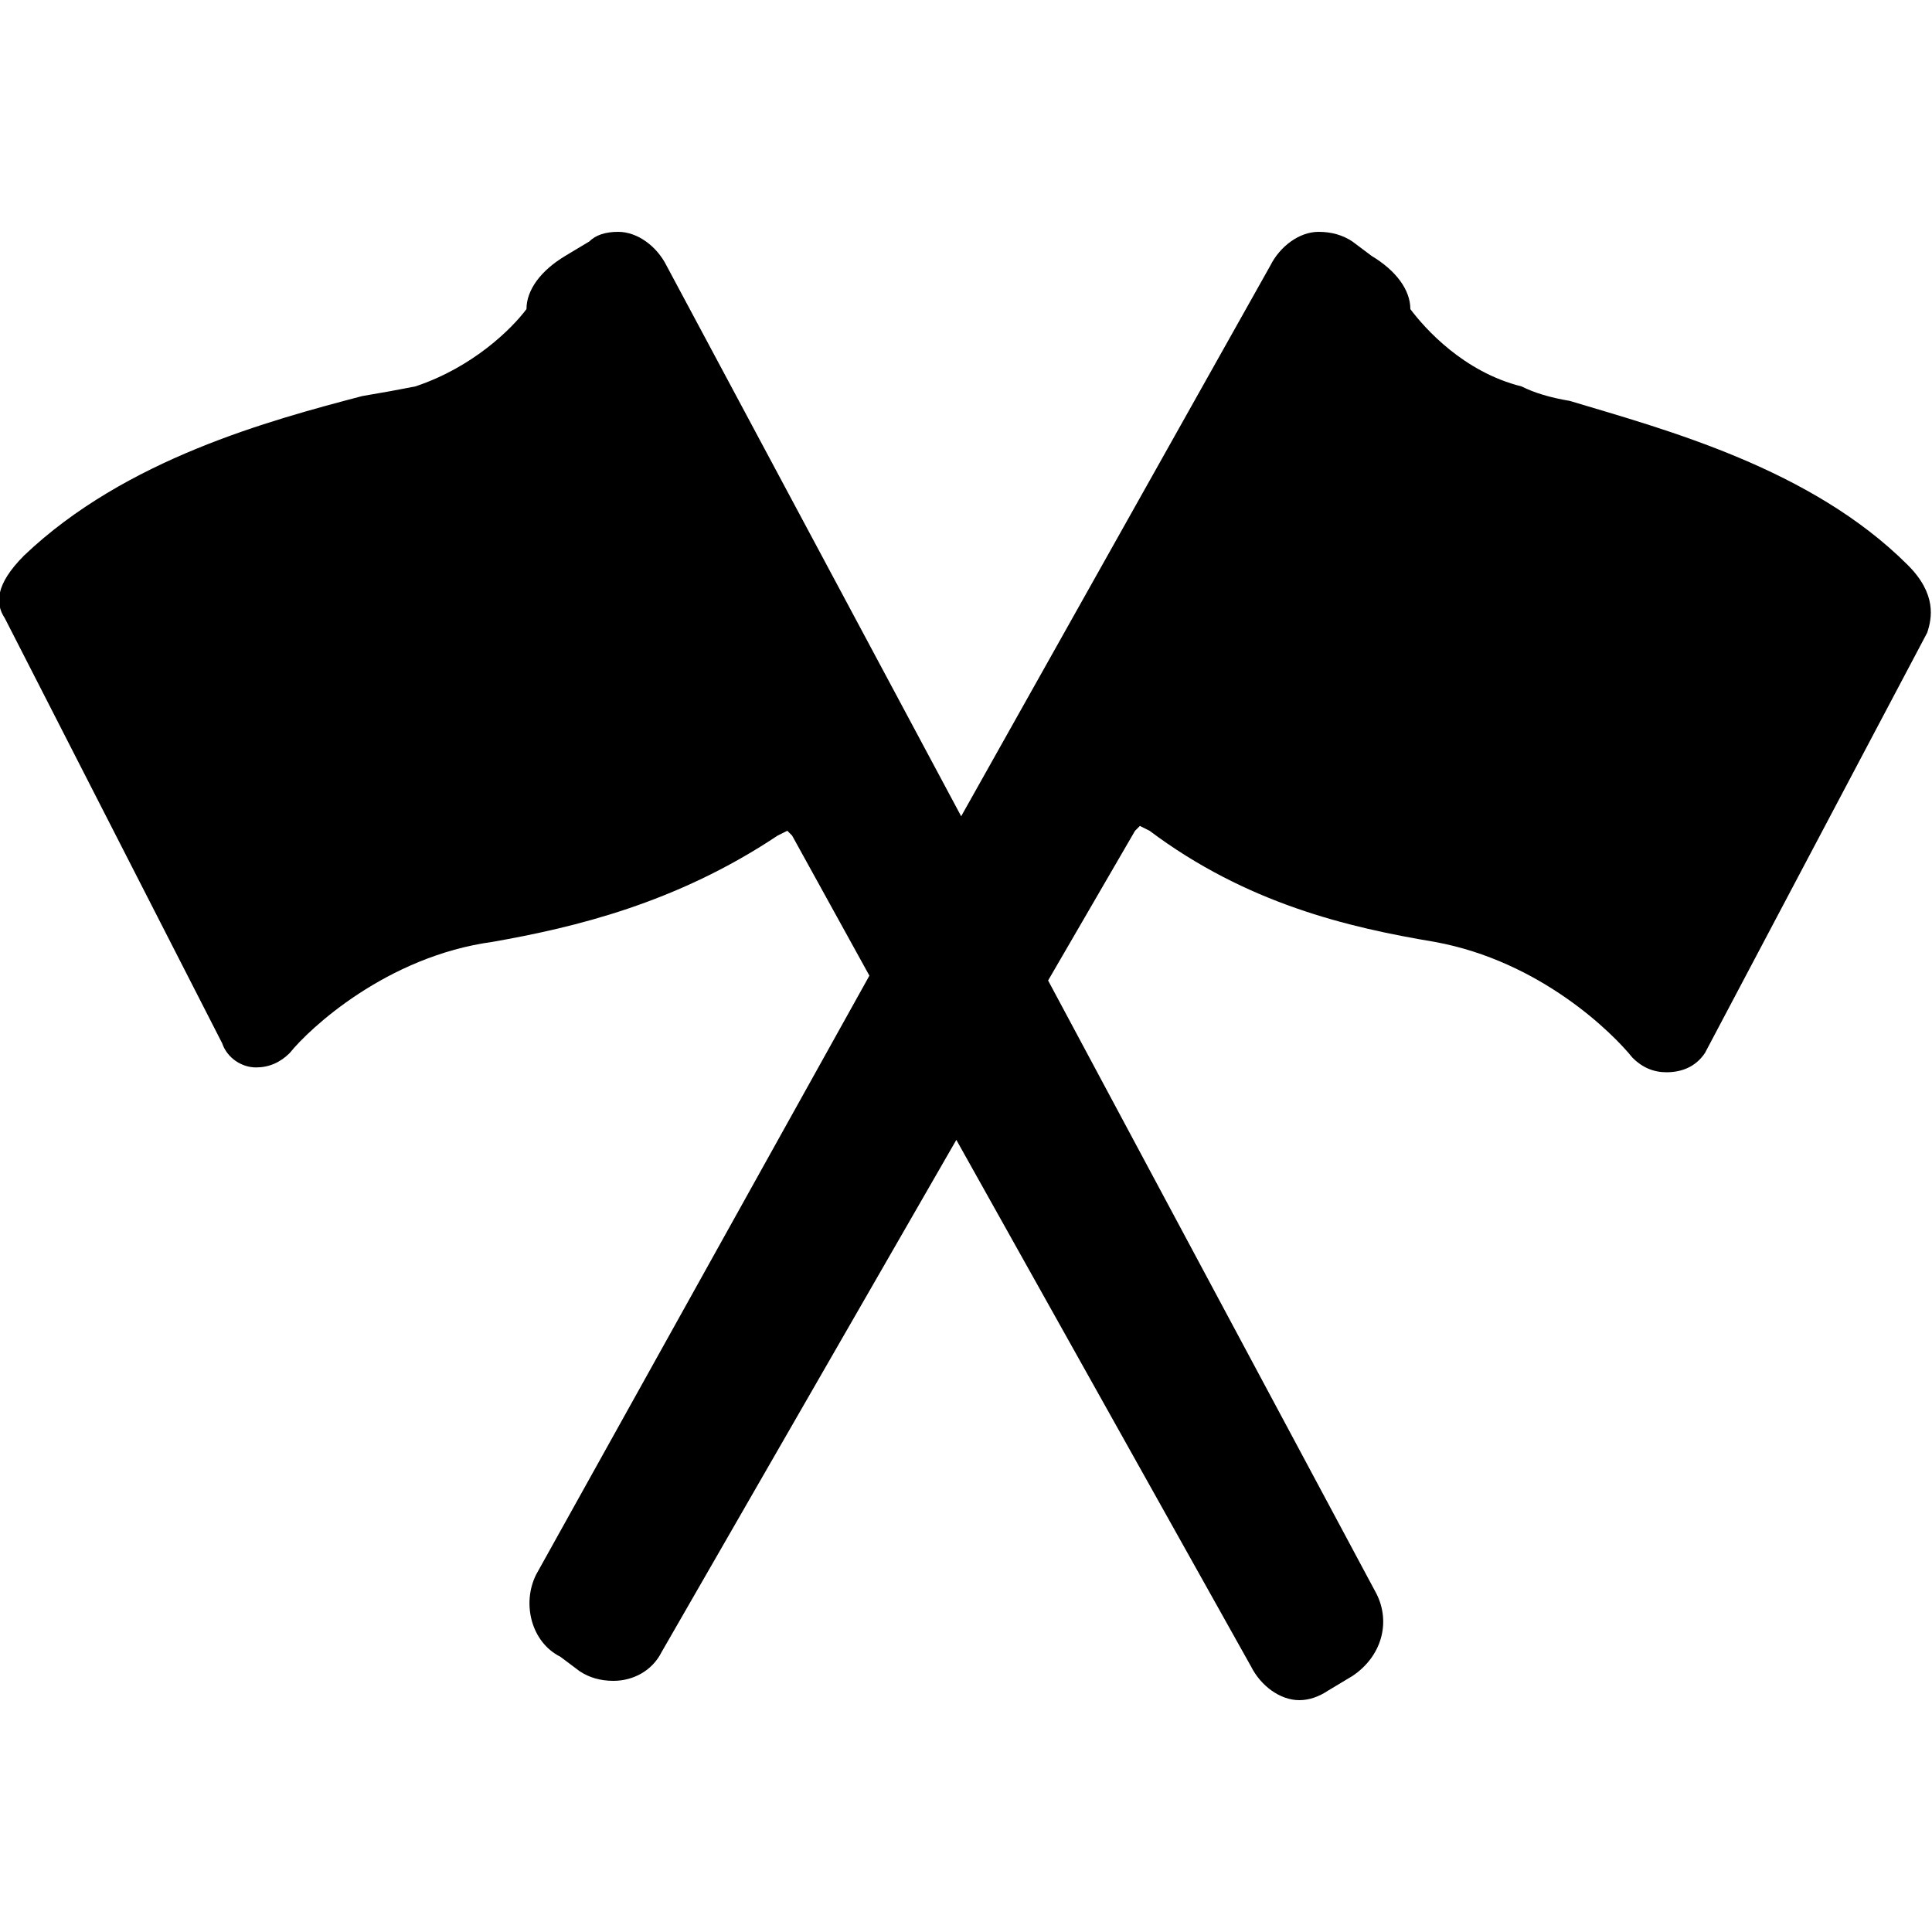
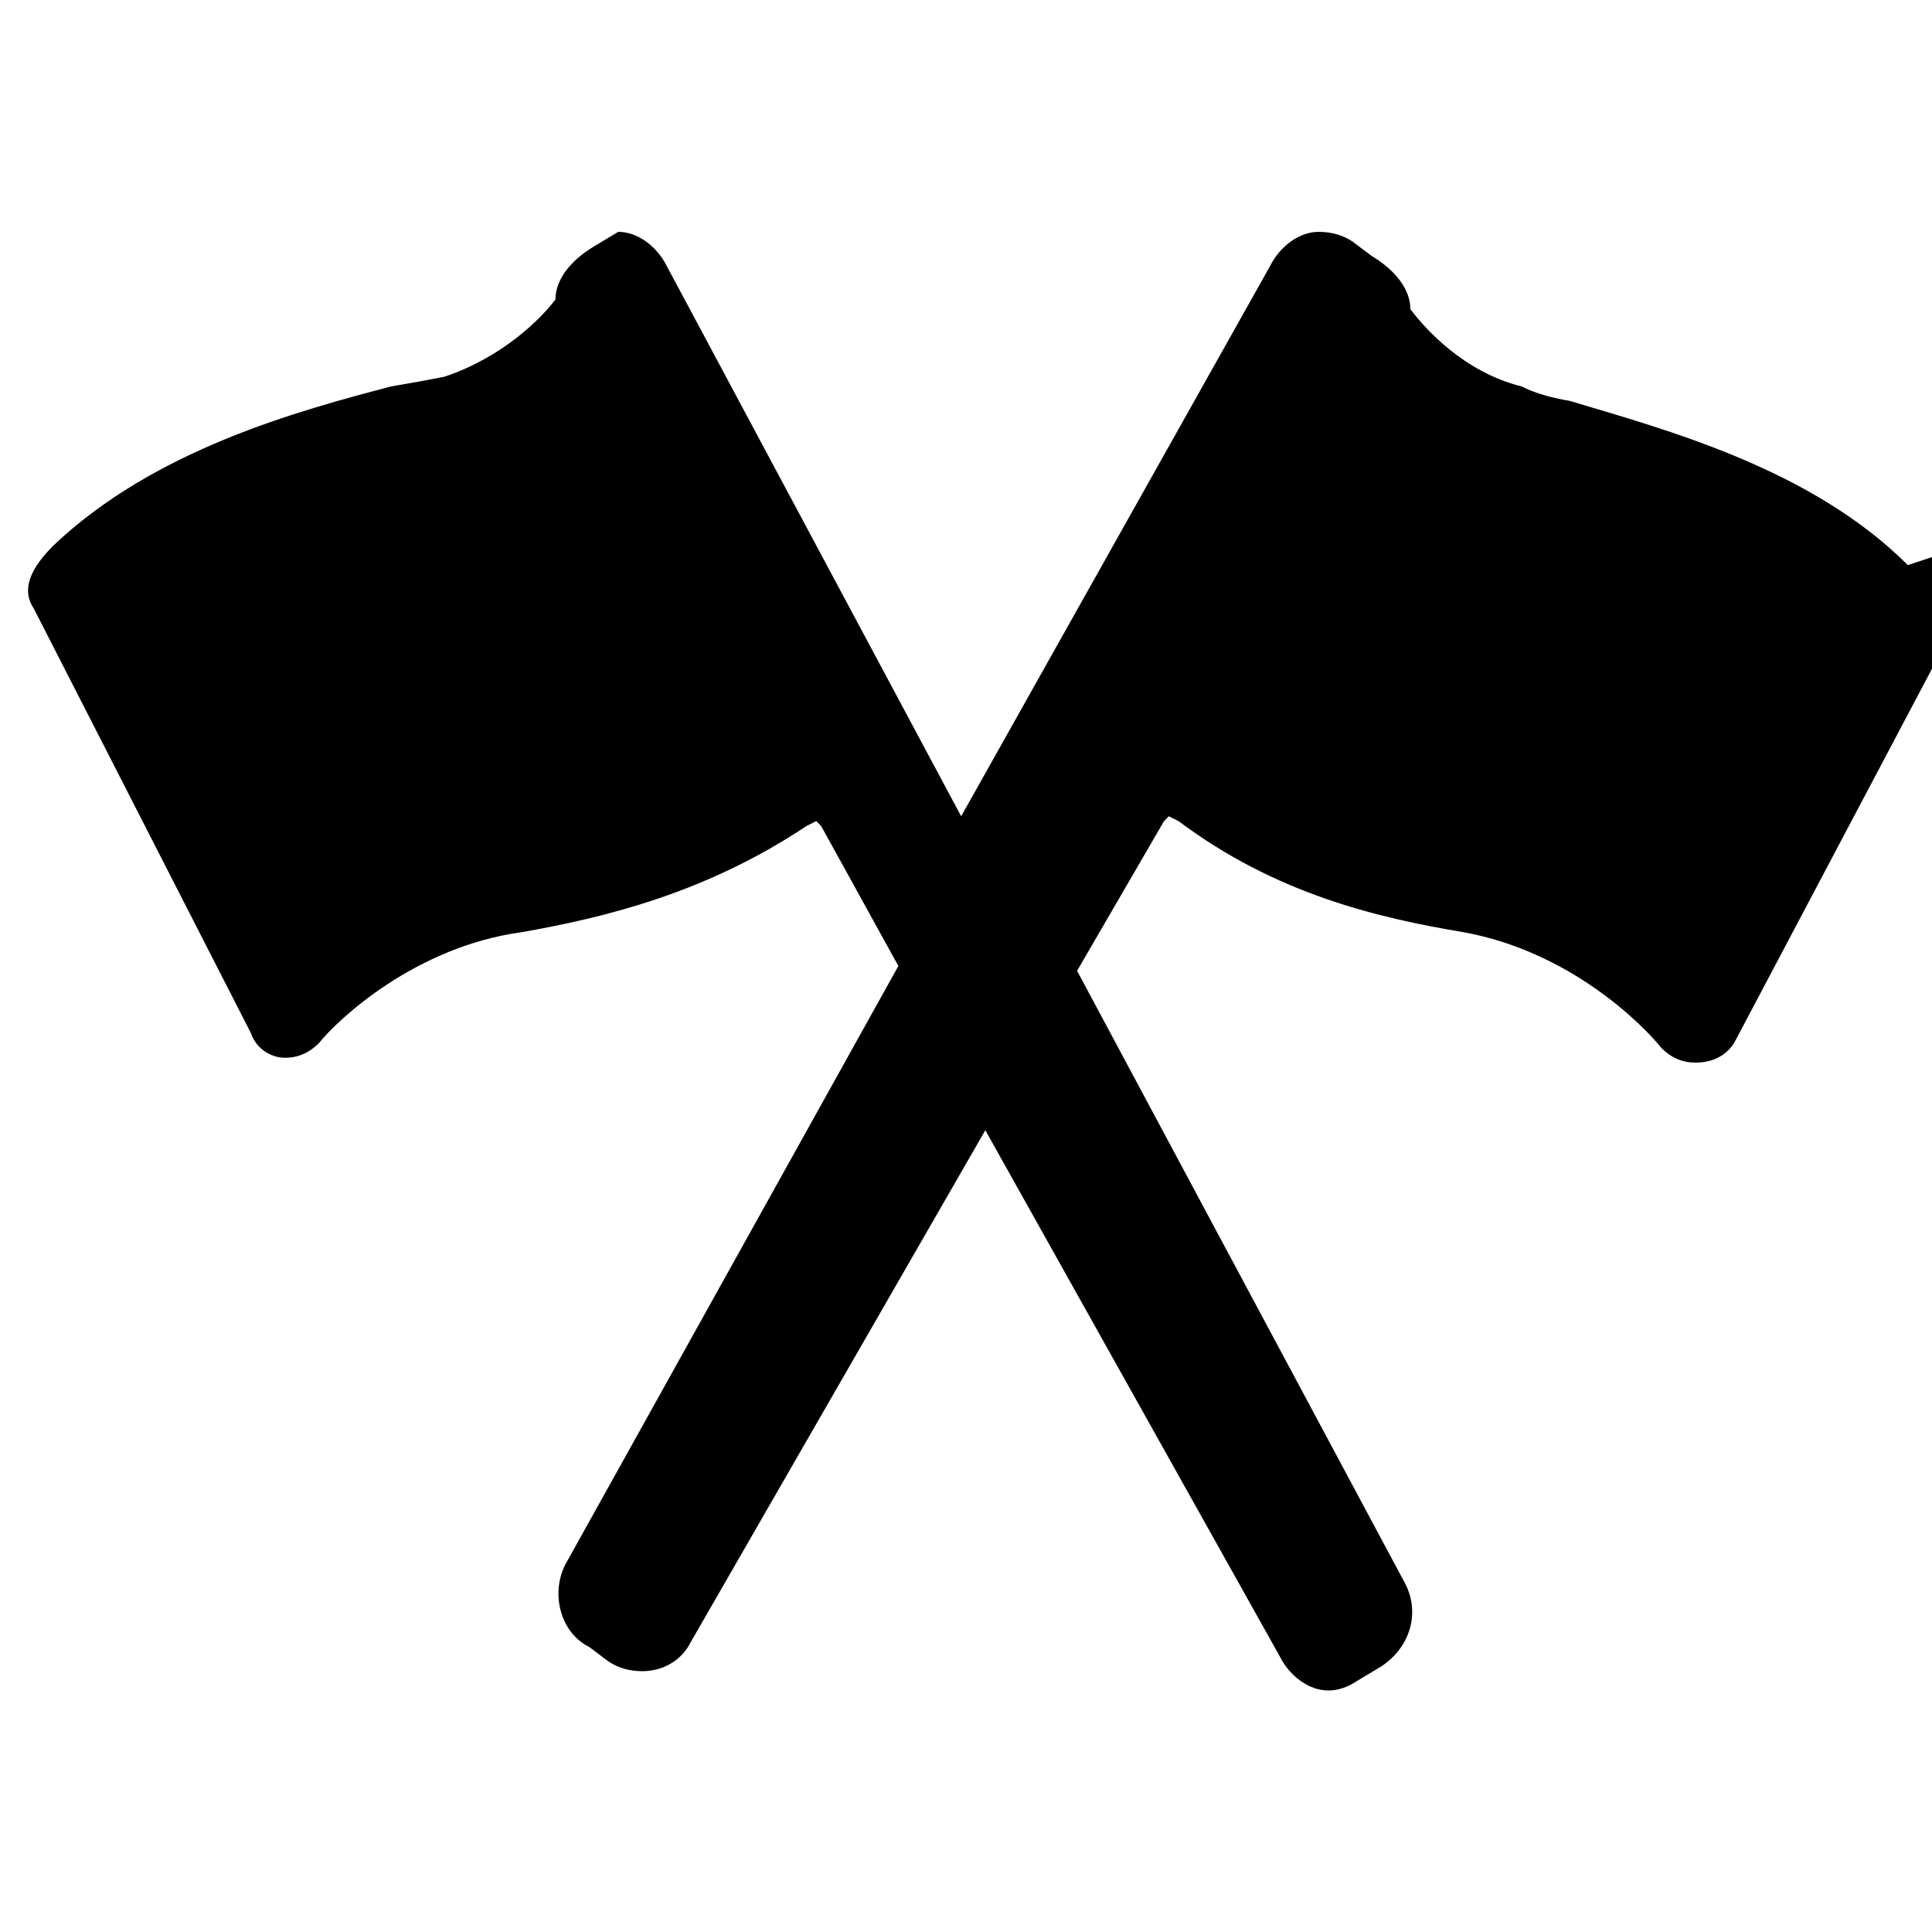
<svg xmlns="http://www.w3.org/2000/svg" version="1.2" viewBox="0 0 40 40" width="40" height="40">
  <title>flags-svg</title>
  <style>
		.s0 { fill: #000000 } 
	</style>
-   <path class="s0" d="m39.5 11.7c-2-2-5-2.8-7-3.4q-0.6-0.1-1-0.3c-1.2-0.3-2-1.2-2.3-1.6 0-0.4-0.3-0.8-0.8-1.1l-0.4-0.3q-0.3-0.2-0.7-0.2c-0.4 0-0.8 0.3-1 0.7l-6.4 11.4-6.1-11.4c-0.2-0.4-0.6-0.7-1-0.7q-0.4 0-0.6 0.2l-0.5 0.3c-0.5 0.3-0.8 0.7-0.8 1.1-0.3 0.4-1.1 1.2-2.3 1.6q-0.5 0.1-1.1 0.2c-1.9 0.5-4.9 1.3-7 3.3-0.6 0.6-0.6 1-0.4 1.3l4.5 8.8c0.1 0.3 0.4 0.5 0.7 0.5q0.4 0 0.7-0.3c0.4-0.5 2-2 4.2-2.3 1.7-0.3 3.8-0.8 5.9-2.2 0 0 0.2-0.1 0.2-0.1q0 0 0.1 0.1l1.6 2.9-6.9 12.4c-0.3 0.6-0.1 1.4 0.5 1.7l0.4 0.3q0.3 0.2 0.7 0.2c0.4 0 0.8-0.2 1-0.6l6.1-10.6 6.1 10.9c0.2 0.4 0.6 0.7 1 0.7q0.3 0 0.6-0.2l0.5-0.3c0.6-0.4 0.8-1.1 0.5-1.7l-6.8-12.7 1.8-3.1q0.1-0.1 0.1-0.1c0 0 0.2 0.1 0.2 0.1 2 1.5 4.1 2 5.9 2.3 2.2 0.4 3.7 1.9 4.1 2.4q0.3 0.3 0.7 0.3 0 0 0 0c0.3 0 0.6-0.1 0.8-0.4l4.6-8.7c0.1-0.3 0.2-0.8-0.4-1.4z" />
+   <path class="s0" d="m39.5 11.7c-2-2-5-2.8-7-3.4q-0.6-0.1-1-0.3c-1.2-0.3-2-1.2-2.3-1.6 0-0.4-0.3-0.8-0.8-1.1l-0.4-0.3q-0.3-0.2-0.7-0.2c-0.4 0-0.8 0.3-1 0.7l-6.4 11.4-6.1-11.4c-0.2-0.4-0.6-0.7-1-0.7l-0.5 0.3c-0.5 0.3-0.8 0.7-0.8 1.1-0.3 0.4-1.1 1.2-2.3 1.6q-0.5 0.1-1.1 0.2c-1.9 0.5-4.9 1.3-7 3.3-0.6 0.6-0.6 1-0.4 1.3l4.5 8.8c0.1 0.3 0.4 0.5 0.7 0.5q0.4 0 0.7-0.3c0.4-0.5 2-2 4.2-2.3 1.7-0.3 3.8-0.8 5.9-2.2 0 0 0.2-0.1 0.2-0.1q0 0 0.1 0.1l1.6 2.9-6.9 12.4c-0.3 0.6-0.1 1.4 0.5 1.7l0.4 0.3q0.3 0.2 0.7 0.2c0.4 0 0.8-0.2 1-0.6l6.1-10.6 6.1 10.9c0.2 0.4 0.6 0.7 1 0.7q0.3 0 0.6-0.2l0.5-0.3c0.6-0.4 0.8-1.1 0.5-1.7l-6.8-12.7 1.8-3.1q0.1-0.1 0.1-0.1c0 0 0.2 0.1 0.2 0.1 2 1.5 4.1 2 5.9 2.3 2.2 0.4 3.7 1.9 4.1 2.4q0.3 0.3 0.7 0.3 0 0 0 0c0.3 0 0.6-0.1 0.8-0.4l4.6-8.7c0.1-0.3 0.2-0.8-0.4-1.4z" />
</svg>